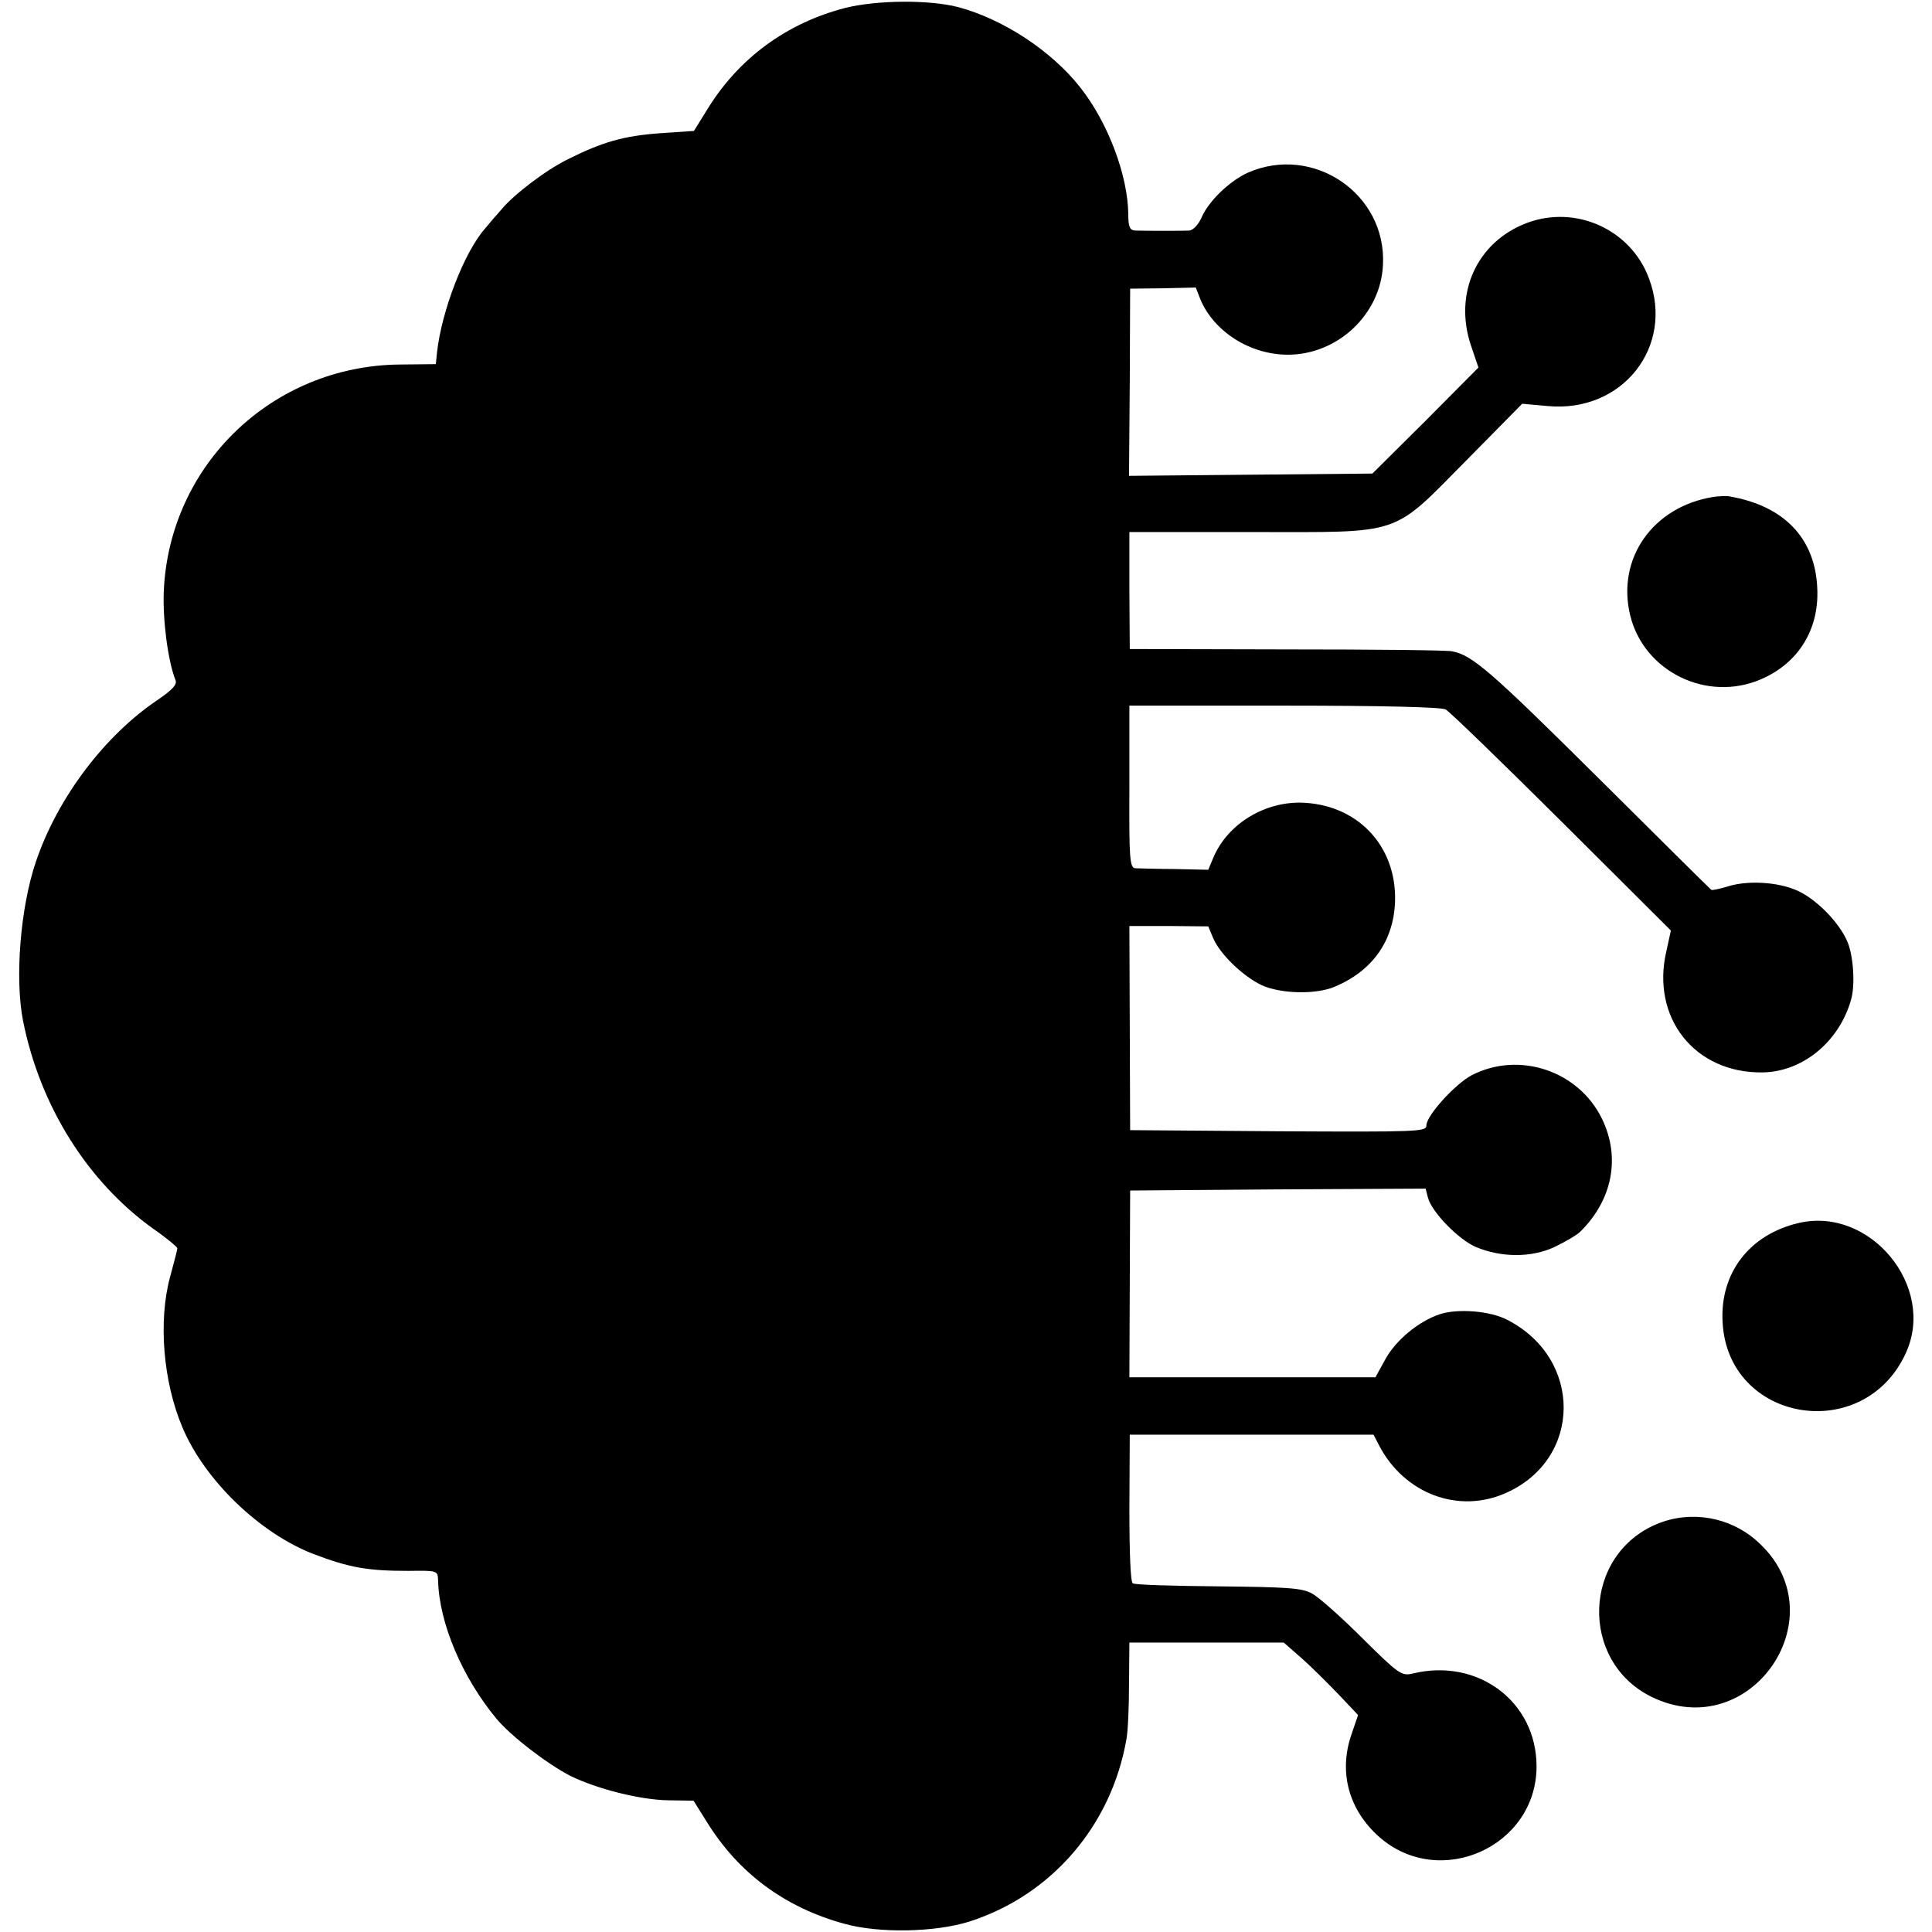
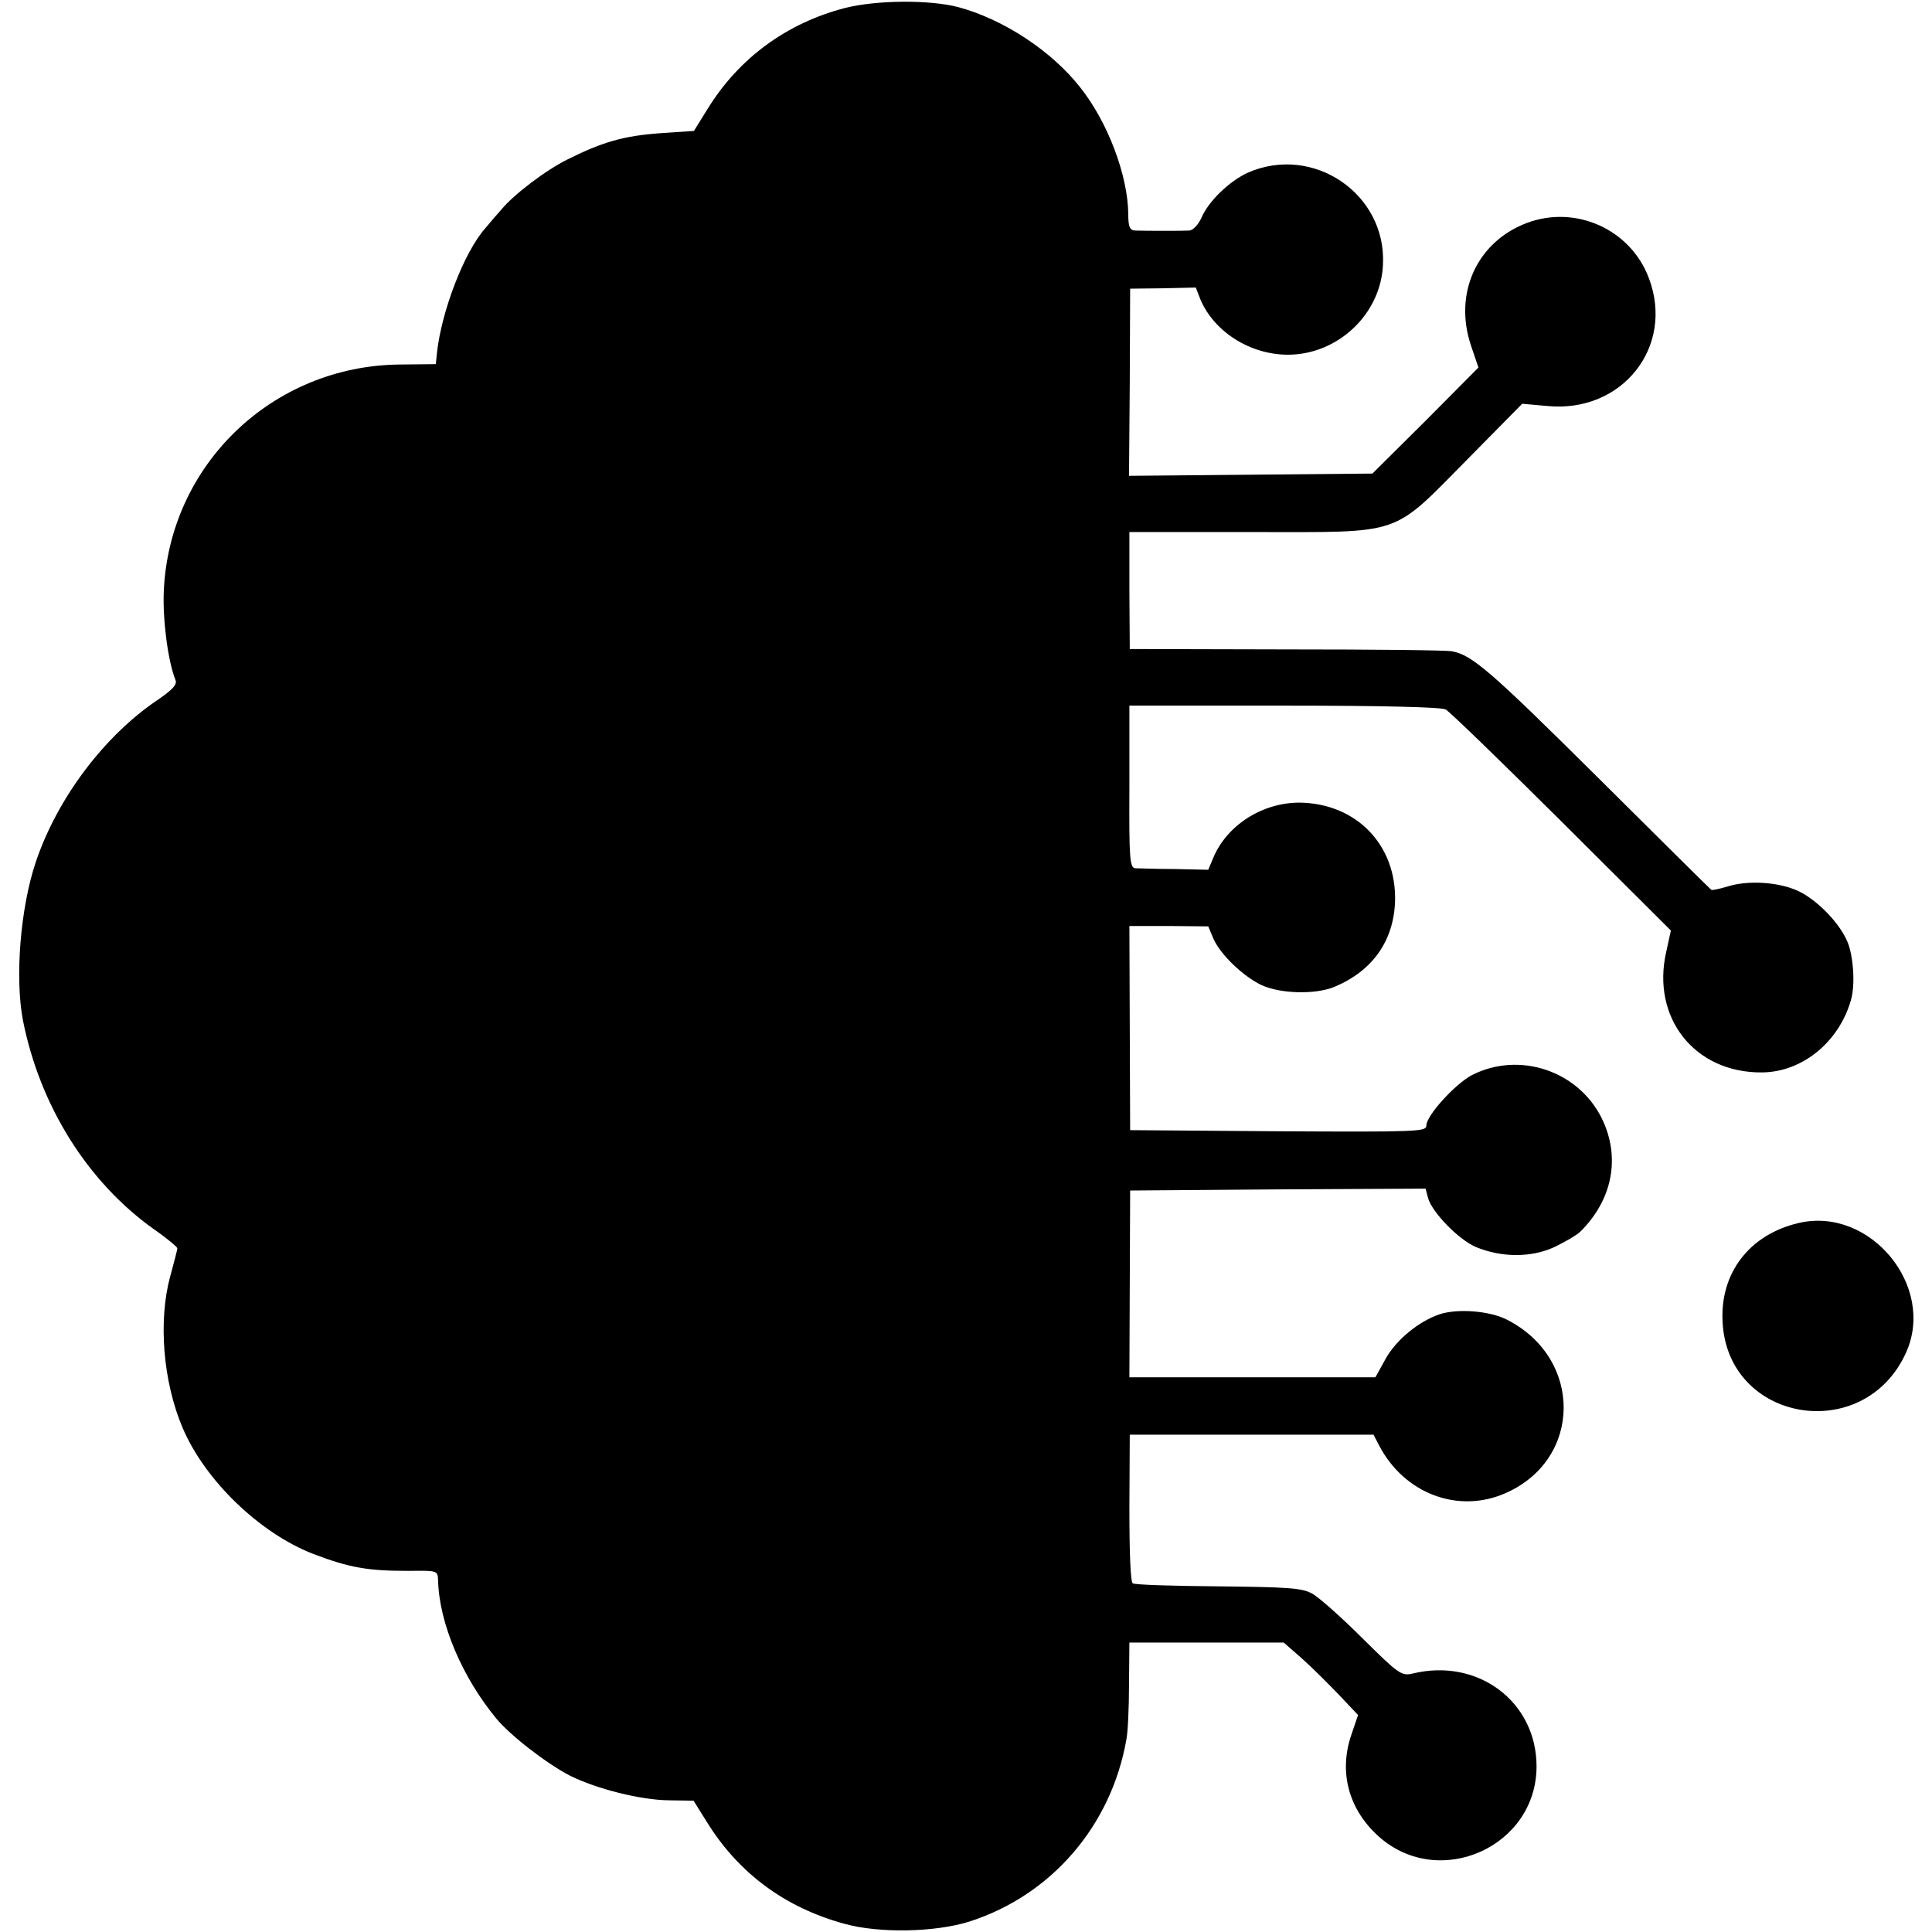
<svg xmlns="http://www.w3.org/2000/svg" version="1.0" width="512pt" height="512pt" viewBox="0 0 512 512" preserveAspectRatio="xMidYMid meet">
  <g transform="translate(0,512) scale(0.1,-0.1)" fill="#000000" stroke="none">
    <path d="M2240 5099 c-155 -40 -282 -133 -365 -268 l-36 -58 -89 -6 c-97 -7 -153 -23 -245 -69 -59 -29 -144 -94 -176 -133 -10 -11 -29 -33 -43 -50 -56 -63 -116 -220 -128 -330 l-3 -30 -95 -1 c-338 -3 -612 -266 -626 -602 -3 -75 11 -184 31 -234 5 -12 -7 -25 -46 -52 -142 -95 -267 -261 -324 -430 -41 -121 -56 -308 -34 -421 45 -226 171 -427 346 -552 35 -24 63 -48 63 -51 0 -4 -9 -38 -19 -75 -32 -117 -19 -279 33 -401 59 -139 204 -279 346 -334 97 -37 145 -45 253 -45 77 1 77 1 78 -26 3 -113 64 -256 154 -365 37 -45 134 -120 196 -152 71 -35 186 -64 261 -65 l66 -1 35 -56 c84 -136 207 -227 364 -270 92 -26 242 -23 333 6 217 70 375 254 415 482 4 19 7 85 7 146 l1 111 205 0 204 0 47 -41 c25 -22 69 -66 98 -96 l52 -55 -18 -53 c-34 -100 -6 -199 74 -270 160 -141 417 -26 417 187 0 171 -155 288 -328 246 -30 -7 -37 -2 -134 94 -56 56 -116 109 -133 118 -27 15 -66 17 -248 19 -119 1 -221 4 -227 8 -6 3 -9 79 -9 200 l1 194 323 0 323 0 15 -29 c67 -128 211 -182 337 -125 201 90 203 355 3 458 -45 24 -132 31 -180 15 -56 -19 -115 -68 -143 -118 l-27 -49 -326 0 -326 0 1 248 1 247 391 3 392 2 6 -23 c9 -38 82 -113 128 -132 68 -28 146 -28 207 0 29 14 60 32 69 41 86 85 107 198 57 300 -62 126 -218 179 -344 115 -44 -23 -121 -107 -121 -134 0 -16 -23 -17 -392 -15 l-393 3 -1 271 -1 270 104 0 105 -1 13 -31 c18 -43 80 -102 129 -125 51 -23 143 -25 193 -4 100 42 156 121 160 225 5 150 -102 261 -253 263 -99 0 -193 -60 -229 -147 l-13 -31 -89 2 c-48 0 -95 2 -104 2 -15 1 -17 23 -16 216 l0 215 409 0 c266 0 416 -4 429 -10 11 -6 149 -140 308 -298 l289 -288 -12 -55 c-41 -176 75 -323 254 -321 106 1 203 80 235 191 12 39 7 117 -9 155 -21 50 -80 111 -131 135 -52 24 -135 29 -189 11 -21 -6 -39 -10 -41 -8 -2 1 -138 136 -302 299 -285 283 -332 323 -385 333 -13 3 -210 5 -439 5 l-415 1 -1 155 0 155 326 0 c404 0 366 -13 571 194 l144 146 67 -6 c198 -19 337 157 269 338 -48 130 -194 196 -324 147 -132 -50 -194 -186 -148 -324 l20 -59 -140 -141 -141 -140 -322 -3 -323 -3 2 248 1 248 87 1 87 2 12 -31 c36 -86 132 -147 232 -147 132 0 246 107 252 238 10 188 -185 321 -359 244 -49 -23 -103 -75 -122 -119 -8 -18 -22 -33 -32 -34 -17 -1 -110 -1 -144 0 -14 1 -18 10 -18 44 -1 102 -54 243 -127 335 -76 97 -204 181 -323 213 -76 20 -216 19 -300 -2z" />
-     <path d="M4540 3803 c-160 -26 -256 -163 -220 -313 36 -150 204 -232 347 -170 98 42 154 131 149 240 -5 134 -89 221 -236 245 -8 1 -26 0 -40 -2z" />
    <path d="M4767 1879 c-130 -30 -209 -132 -202 -262 13 -267 375 -327 486 -82 80 176 -95 388 -284 344z" />
-     <path d="M4393 1082 c-199 -81 -209 -364 -16 -459 265 -129 500 220 278 414 -71 63 -174 81 -262 45z" />
  </g>
</svg>